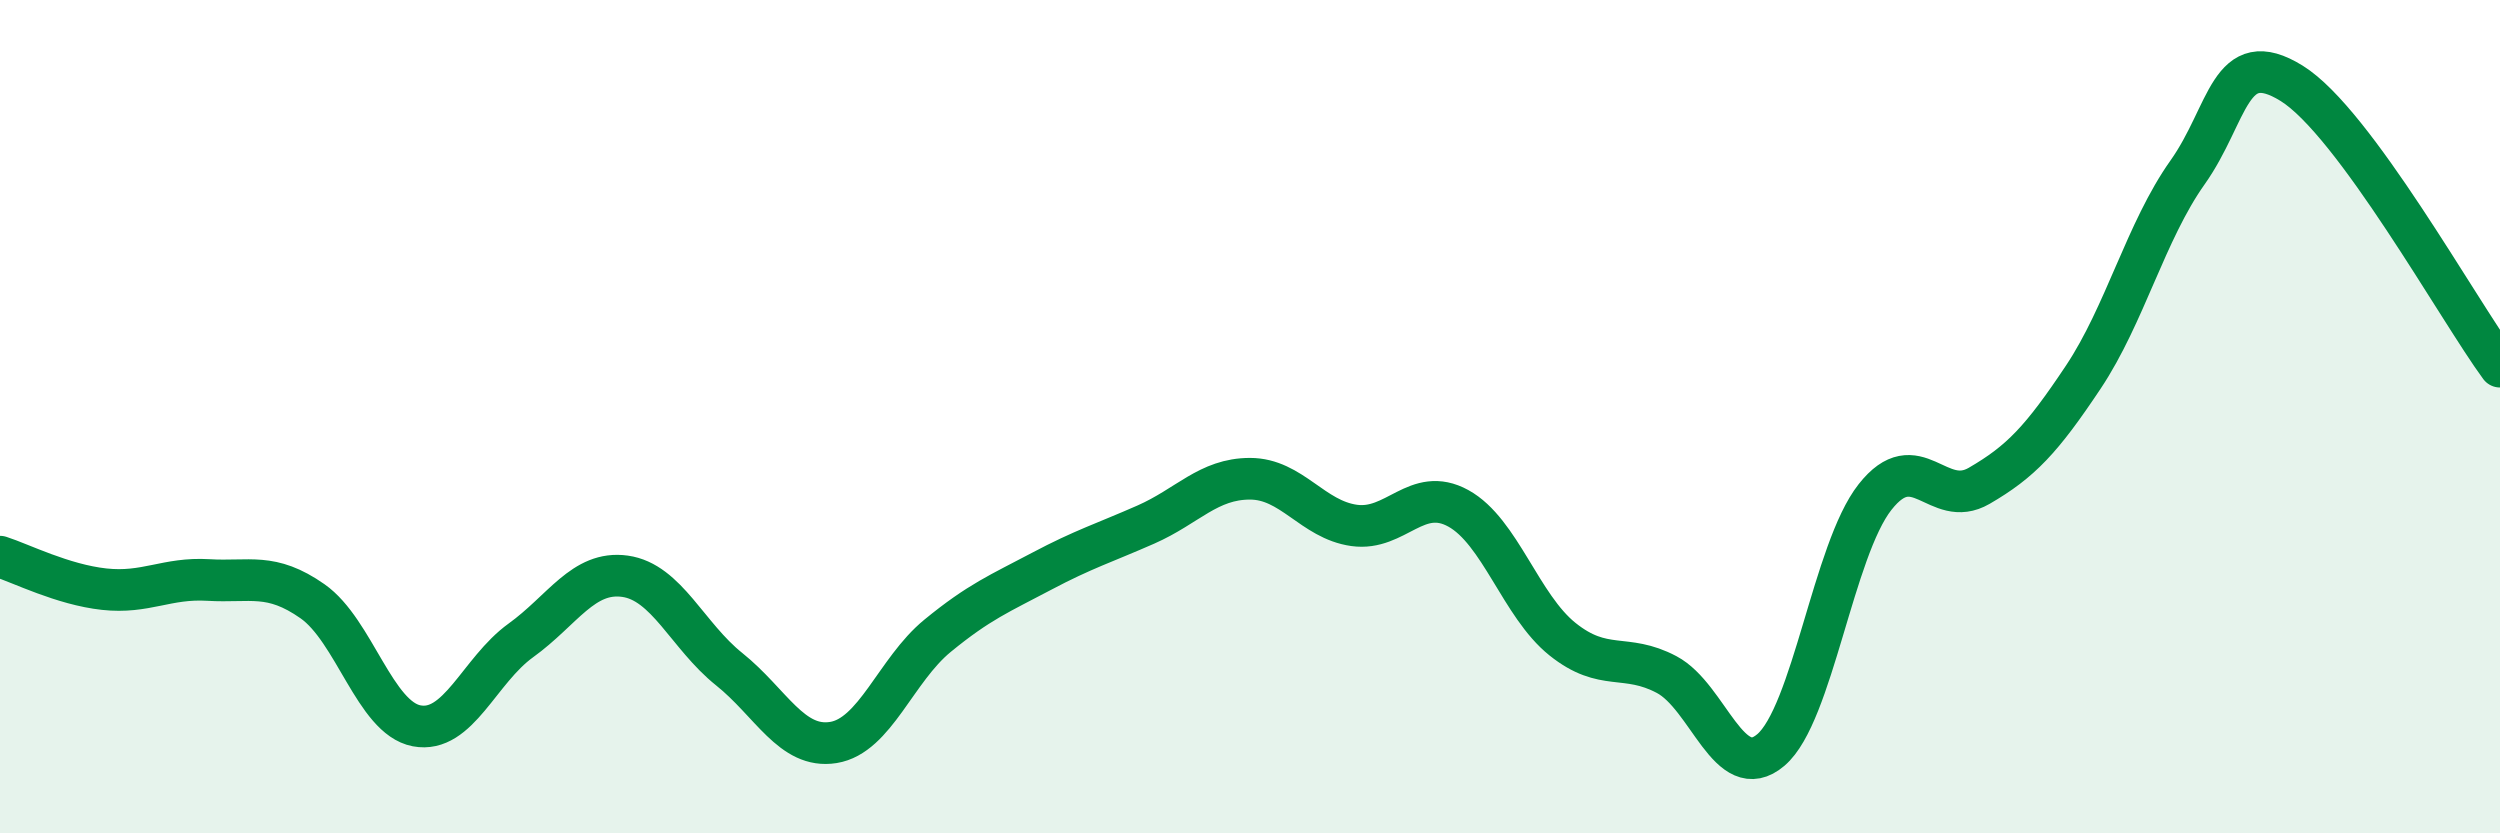
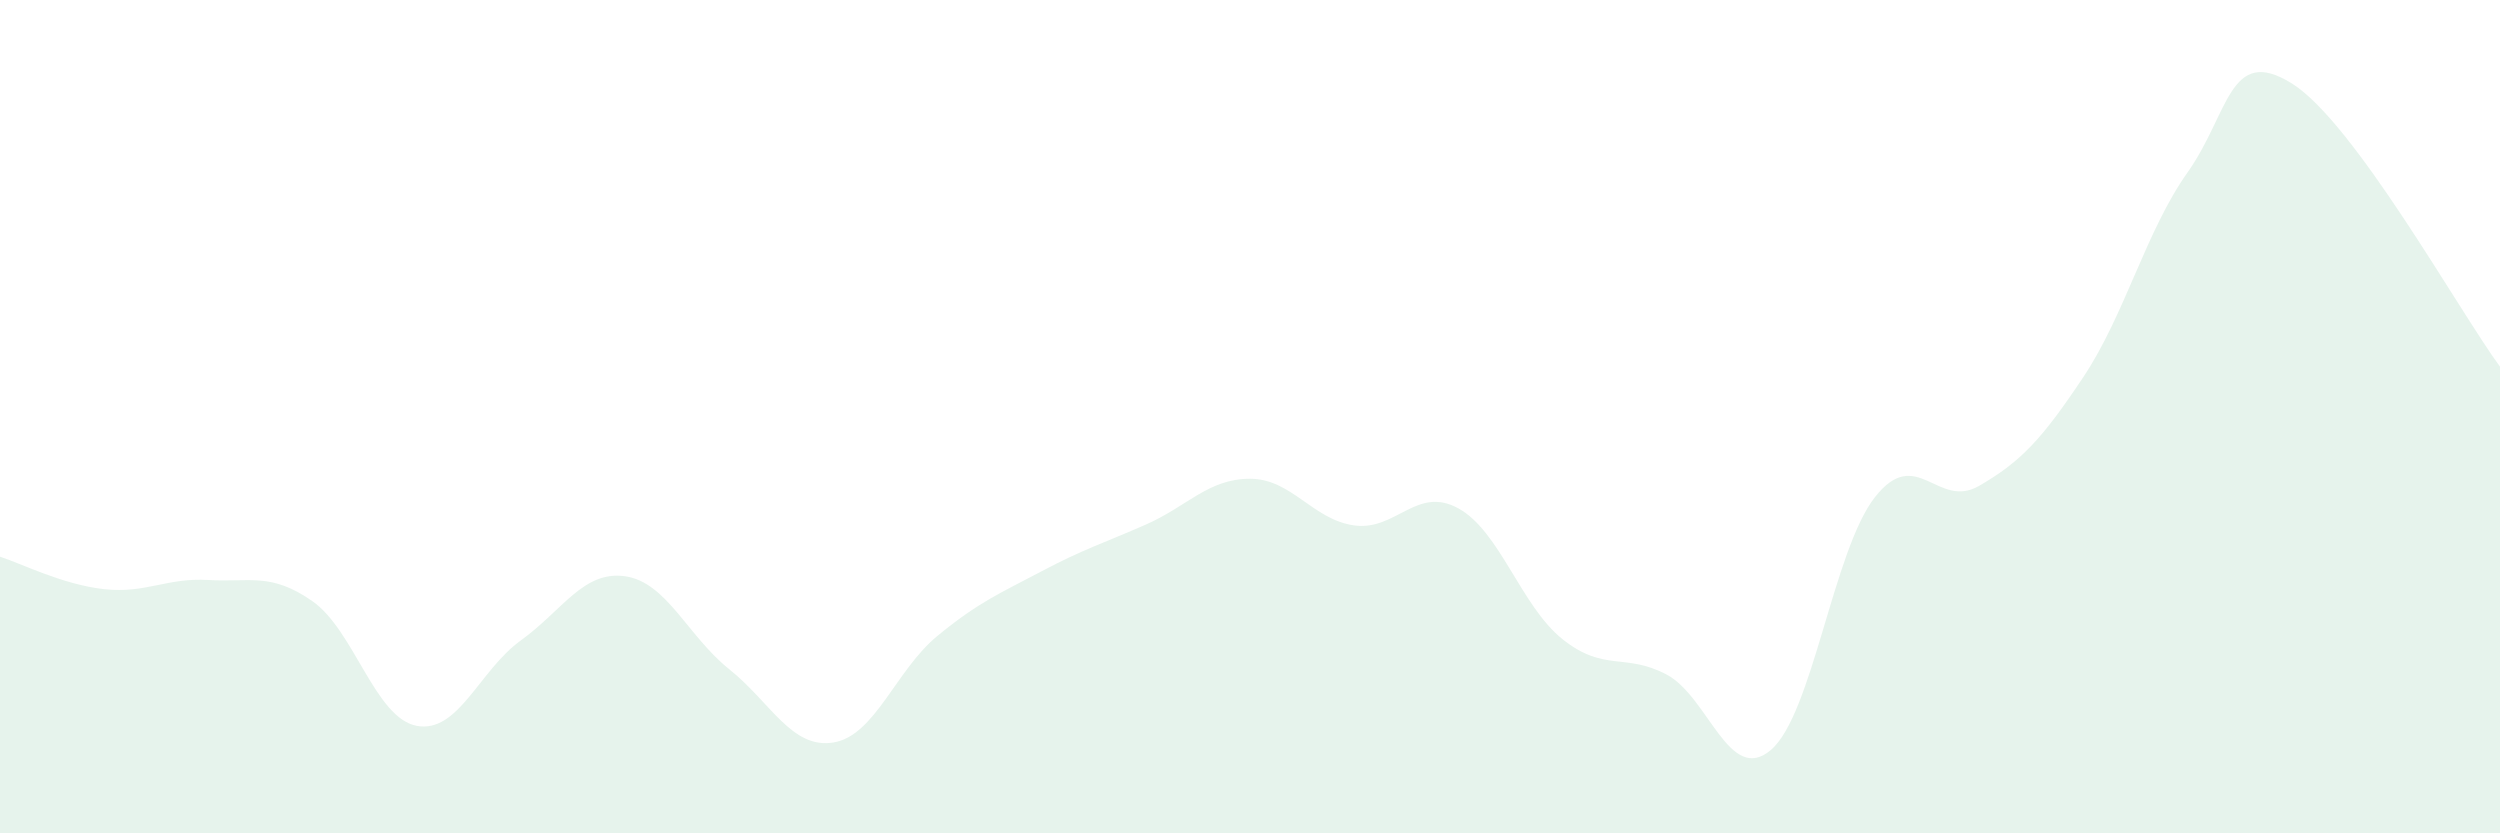
<svg xmlns="http://www.w3.org/2000/svg" width="60" height="20" viewBox="0 0 60 20">
  <path d="M 0,13.36 C 0.5,13.52 1.5,14.03 2.5,14.14 C 3.5,14.25 4,13.86 5,13.92 C 6,13.98 6.5,13.73 7.5,14.43 C 8.5,15.13 9,17.23 10,17.42 C 11,17.61 11.5,16.09 12.5,15.37 C 13.5,14.65 14,13.69 15,13.83 C 16,13.97 16.5,15.26 17.5,16.06 C 18.5,16.86 19,17.98 20,17.82 C 21,17.66 21.5,16.08 22.5,15.26 C 23.5,14.44 24,14.24 25,13.71 C 26,13.18 26.5,13.03 27.5,12.59 C 28.5,12.15 29,11.49 30,11.49 C 31,11.49 31.5,12.47 32.5,12.61 C 33.5,12.75 34,11.65 35,12.2 C 36,12.75 36.5,14.54 37.5,15.34 C 38.5,16.14 39,15.66 40,16.19 C 41,16.72 41.5,18.85 42.5,18 C 43.5,17.15 44,13.2 45,11.93 C 46,10.66 46.5,12.24 47.5,11.66 C 48.5,11.08 49,10.55 50,9.05 C 51,7.55 51.5,5.55 52.5,4.14 C 53.5,2.73 53.5,1.07 55,2 C 56.5,2.93 59,7.44 60,8.8L60 20L0 20Z" fill="#008740" opacity="0.1" stroke-linecap="round" stroke-linejoin="round" />
-   <path d="M 0,13.36 C 0.5,13.52 1.5,14.03 2.5,14.14 C 3.5,14.25 4,13.86 5,13.92 C 6,13.98 6.5,13.73 7.5,14.43 C 8.5,15.13 9,17.23 10,17.42 C 11,17.61 11.5,16.09 12.5,15.37 C 13.5,14.65 14,13.69 15,13.83 C 16,13.97 16.5,15.26 17.5,16.06 C 18.5,16.86 19,17.98 20,17.82 C 21,17.66 21.5,16.08 22.5,15.26 C 23.5,14.44 24,14.24 25,13.71 C 26,13.18 26.5,13.03 27.5,12.59 C 28.5,12.15 29,11.49 30,11.49 C 31,11.49 31.5,12.47 32.5,12.61 C 33.5,12.75 34,11.65 35,12.2 C 36,12.75 36.5,14.54 37.5,15.34 C 38.5,16.14 39,15.66 40,16.19 C 41,16.72 41.5,18.85 42.5,18 C 43.5,17.15 44,13.2 45,11.93 C 46,10.66 46.5,12.24 47.5,11.66 C 48.5,11.08 49,10.55 50,9.05 C 51,7.55 51.5,5.55 52.5,4.14 C 53.5,2.73 53.5,1.07 55,2 C 56.5,2.93 59,7.44 60,8.8" stroke="#008740" stroke-width="1" fill="none" stroke-linecap="round" stroke-linejoin="round" />
</svg>